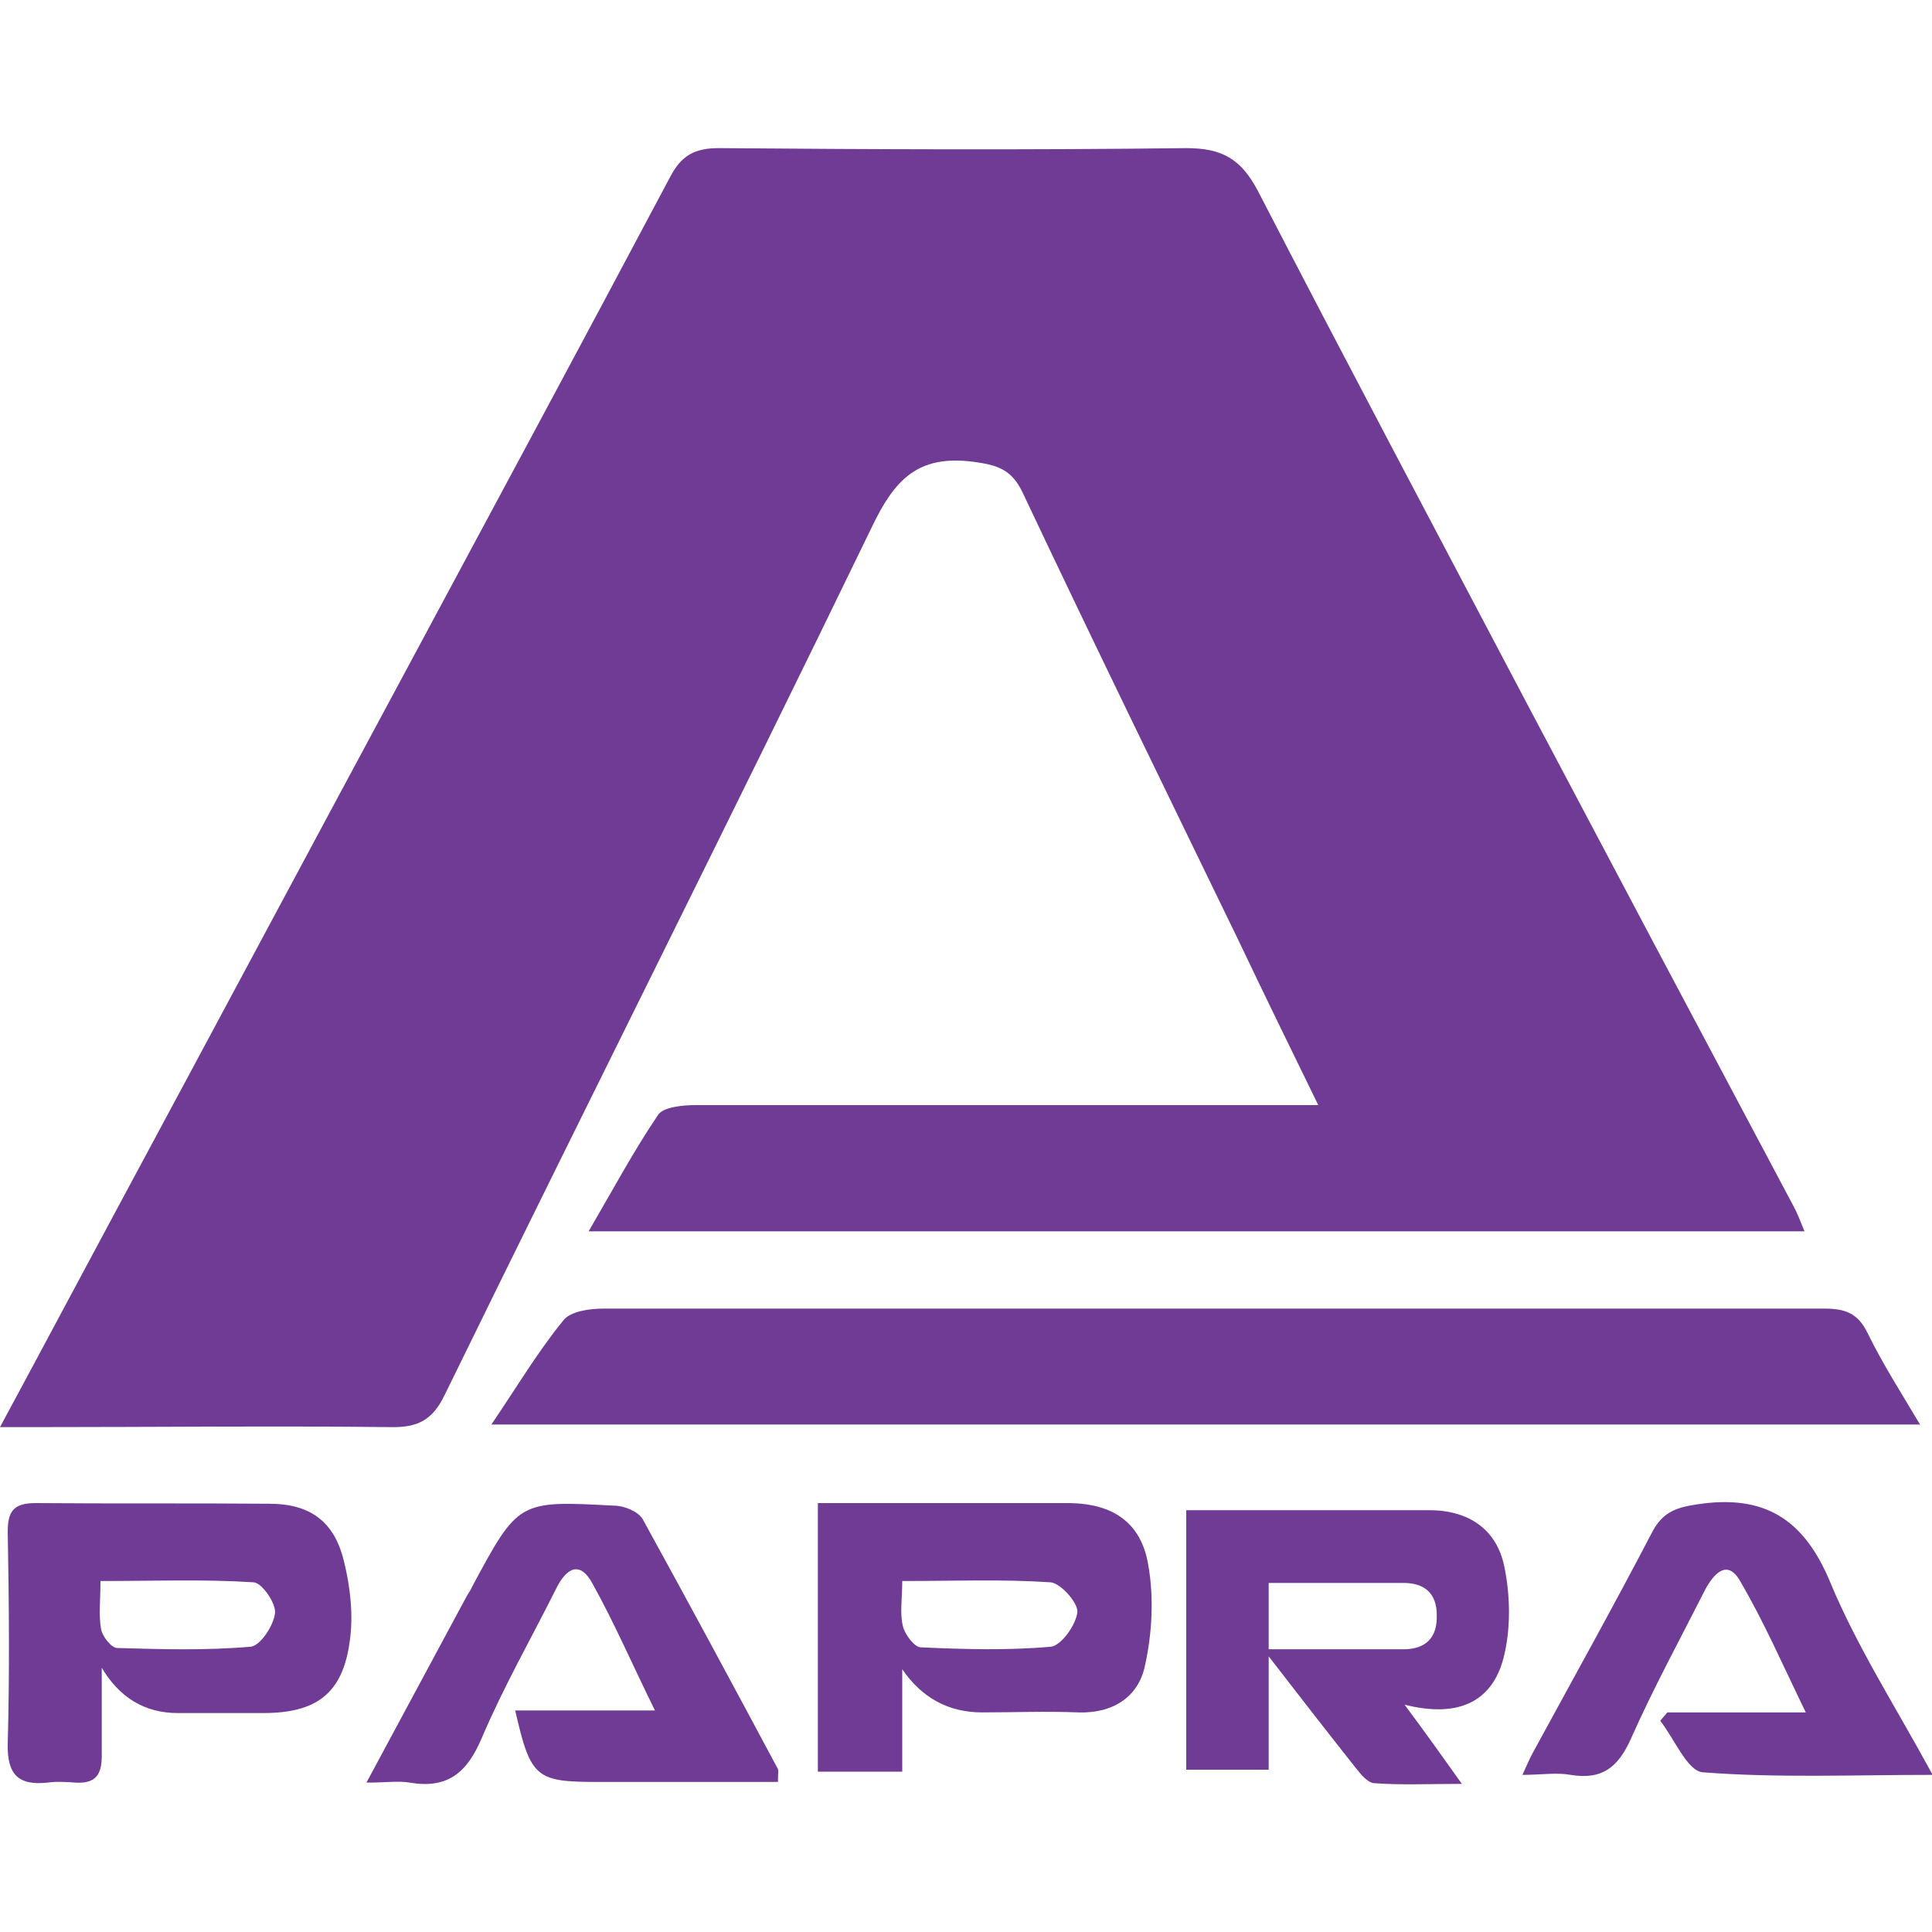
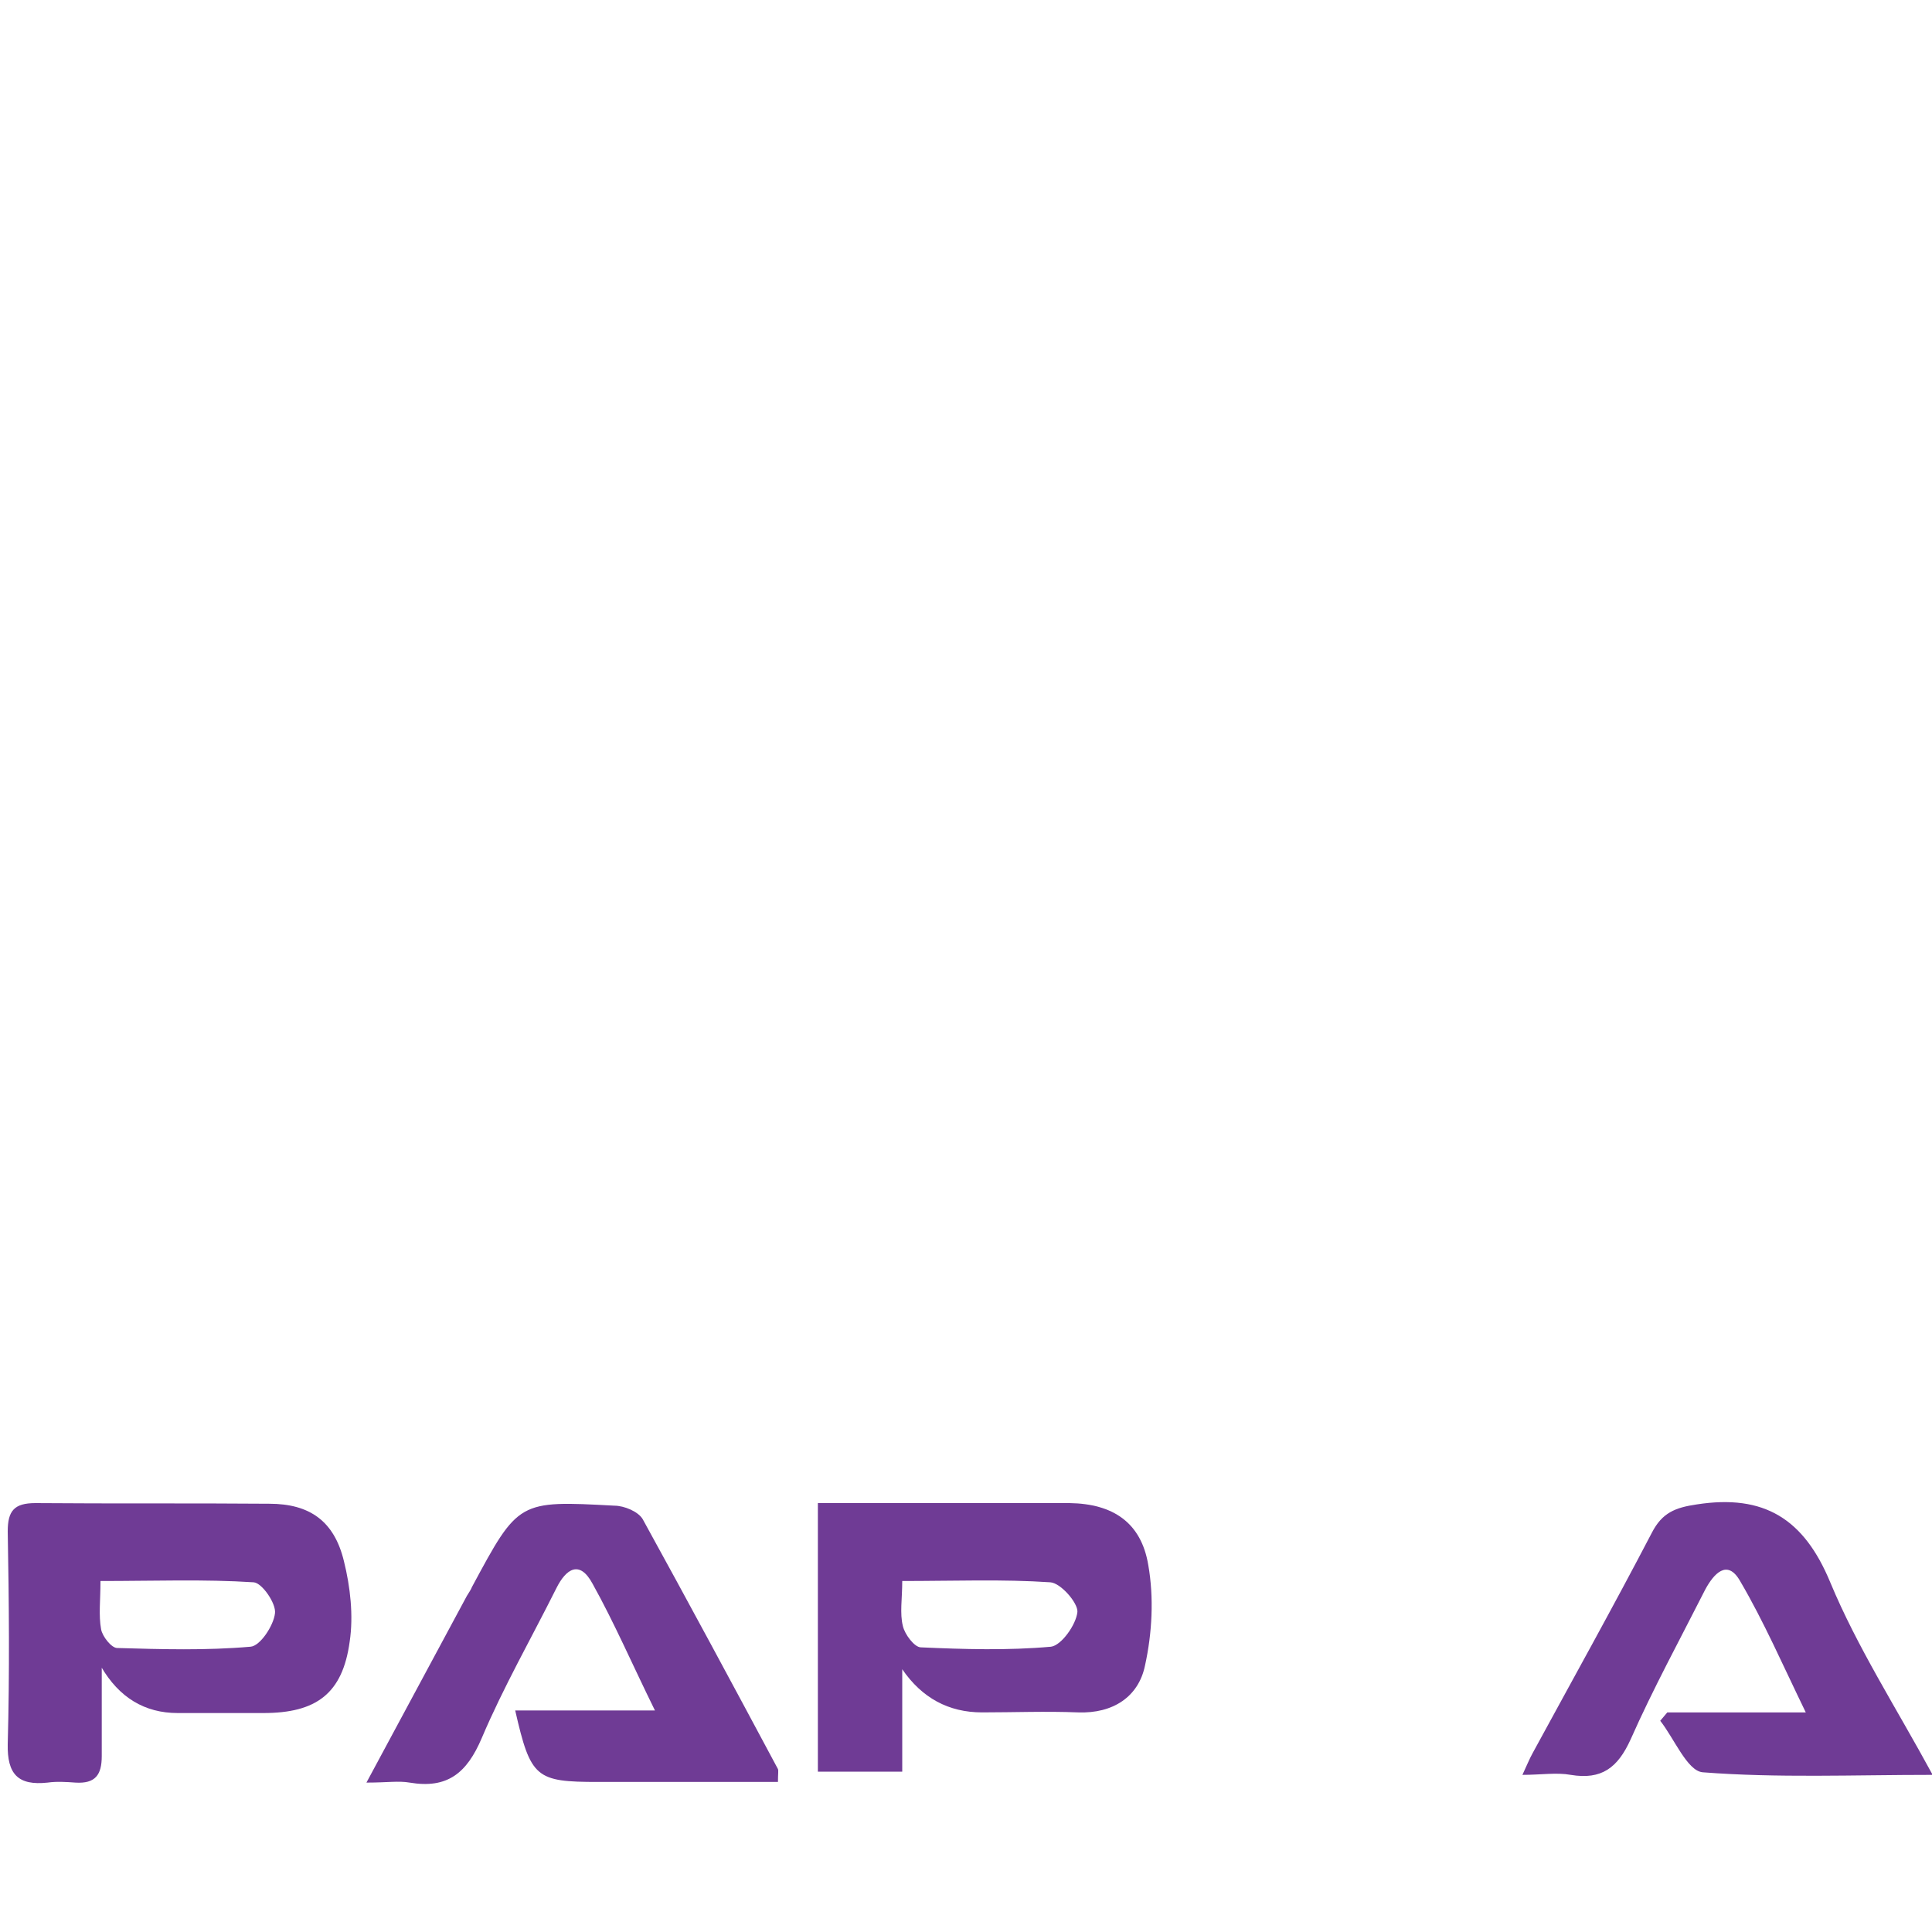
<svg xmlns="http://www.w3.org/2000/svg" id="Layer_2" data-name="Layer 2" viewBox="0 0 30 30">
  <defs>
    <style> .cls-1 { fill: #6f3b95; } </style>
  </defs>
-   <path class="cls-1" d="M28.02,19.12H9.14c.38-.65.7-1.25,1.08-1.81.08-.12.38-.15.58-.15,2.96,0,5.91,0,8.87,0,.23,0,.45,0,.8,0-.45-.92-.85-1.74-1.24-2.56-1.12-2.31-2.25-4.62-3.35-6.95-.17-.36-.39-.43-.77-.48-.86-.11-1.22.28-1.57,1.01-2.18,4.5-4.43,8.97-6.63,13.47-.19.4-.42.52-.85.51-1.82-.02-3.63,0-5.45,0-.17,0-.35,0-.61,0,.62-1.15,1.2-2.24,1.78-3.32,1.49-2.77,2.97-5.54,4.46-8.31,1.39-2.59,2.79-5.19,4.17-7.79.17-.32.37-.44.75-.44,2.42.02,4.84.03,7.26,0,.56,0,.85.17,1.11.66,1.36,2.63,2.75,5.25,4.13,7.87,1.39,2.63,2.79,5.27,4.19,7.9.06.11.1.22.17.39Z" />
-   <path class="cls-1" d="M29.82,22.12H7.63c.4-.59.72-1.13,1.12-1.62.11-.14.41-.18.62-.18,5.18,0,10.36,0,15.54,0,1.14,0,2.28,0,3.42,0,.32,0,.52.07.67.38.24.49.53.94.82,1.43Z" />
  <path class="cls-1" d="M1.58,25.87c0,.55,0,.98,0,1.4,0,.29-.1.43-.41.41-.14-.01-.29-.02-.43,0-.46.05-.63-.13-.62-.6.03-1.1.02-2.2,0-3.3,0-.32.1-.44.43-.44,1.21.01,2.42,0,3.63.01.63,0,1.01.27,1.16.89.1.4.15.85.09,1.25-.11.81-.52,1.11-1.34,1.11-.44,0-.89,0-1.33,0q-.77,0-1.19-.72ZM1.56,24.56c0,.29-.03.52.01.74.02.11.16.29.25.29.69.02,1.38.04,2.07-.02.15-.01.36-.33.38-.52.02-.15-.2-.47-.33-.48-.77-.05-1.55-.02-2.38-.02Z" />
-   <path class="cls-1" d="M19.7,25.71v1.77h-1.28v-4.03c.57,0,1.13,0,1.69,0,.69,0,1.39,0,2.08,0,.61,0,1.05.29,1.17.88.09.44.1.93,0,1.36-.16.71-.68,1-1.55.78.35.47.59.81.89,1.23-.52,0-.94.02-1.35-.01-.11,0-.22-.14-.3-.24-.42-.53-.84-1.07-1.35-1.73ZM19.7,24.58v1.03c.71,0,1.4,0,2.09,0,.36,0,.53-.19.52-.53,0-.34-.19-.51-.55-.5-.66,0-1.32,0-2.07,0Z" />
  <path class="cls-1" d="M14.01,25.92v1.59h-1.31v-4.17c.68,0,1.31,0,1.94,0,.66,0,1.32,0,1.97,0,.67.01,1.11.3,1.22.96.09.51.06,1.06-.05,1.56-.1.49-.5.75-1.04.73-.5-.02-1,0-1.49,0q-.78,0-1.24-.67ZM14.01,24.55c0,.28-.04.5.01.7.03.13.18.33.28.33.67.03,1.35.05,2.02-.01.16-.02.39-.34.41-.54.01-.14-.26-.45-.42-.46-.74-.05-1.49-.02-2.31-.02Z" />
  <path class="cls-1" d="M5.69,27.68c.56-1.04,1.06-1.97,1.56-2.9.03-.05.06-.09.08-.14.72-1.34.72-1.34,2.21-1.26.15,0,.37.09.44.21.71,1.29,1.41,2.59,2.1,3.88.01.03,0,.07,0,.2h-1.03c-.59,0-1.17,0-1.76,0-.97,0-1.05-.06-1.29-1.11h2.17c-.35-.71-.63-1.36-.97-1.97-.2-.37-.41-.23-.56.07-.39.78-.82,1.53-1.16,2.33-.23.54-.53.79-1.12.69-.17-.03-.35,0-.66,0Z" />
  <path class="cls-1" d="M30,27.56c-1.22,0-2.4.05-3.56-.04-.24-.02-.44-.52-.66-.8l.11-.13h2.15c-.36-.74-.65-1.41-1.02-2.04-.2-.35-.41-.11-.54.13-.39.77-.81,1.54-1.16,2.33-.2.44-.45.63-.93.55-.22-.04-.46,0-.75,0,.07-.15.11-.25.16-.34.62-1.14,1.25-2.27,1.85-3.42.16-.31.36-.39.7-.44,1.04-.16,1.66.22,2.07,1.21.42,1.01,1.02,1.94,1.59,2.99Z" />
</svg>